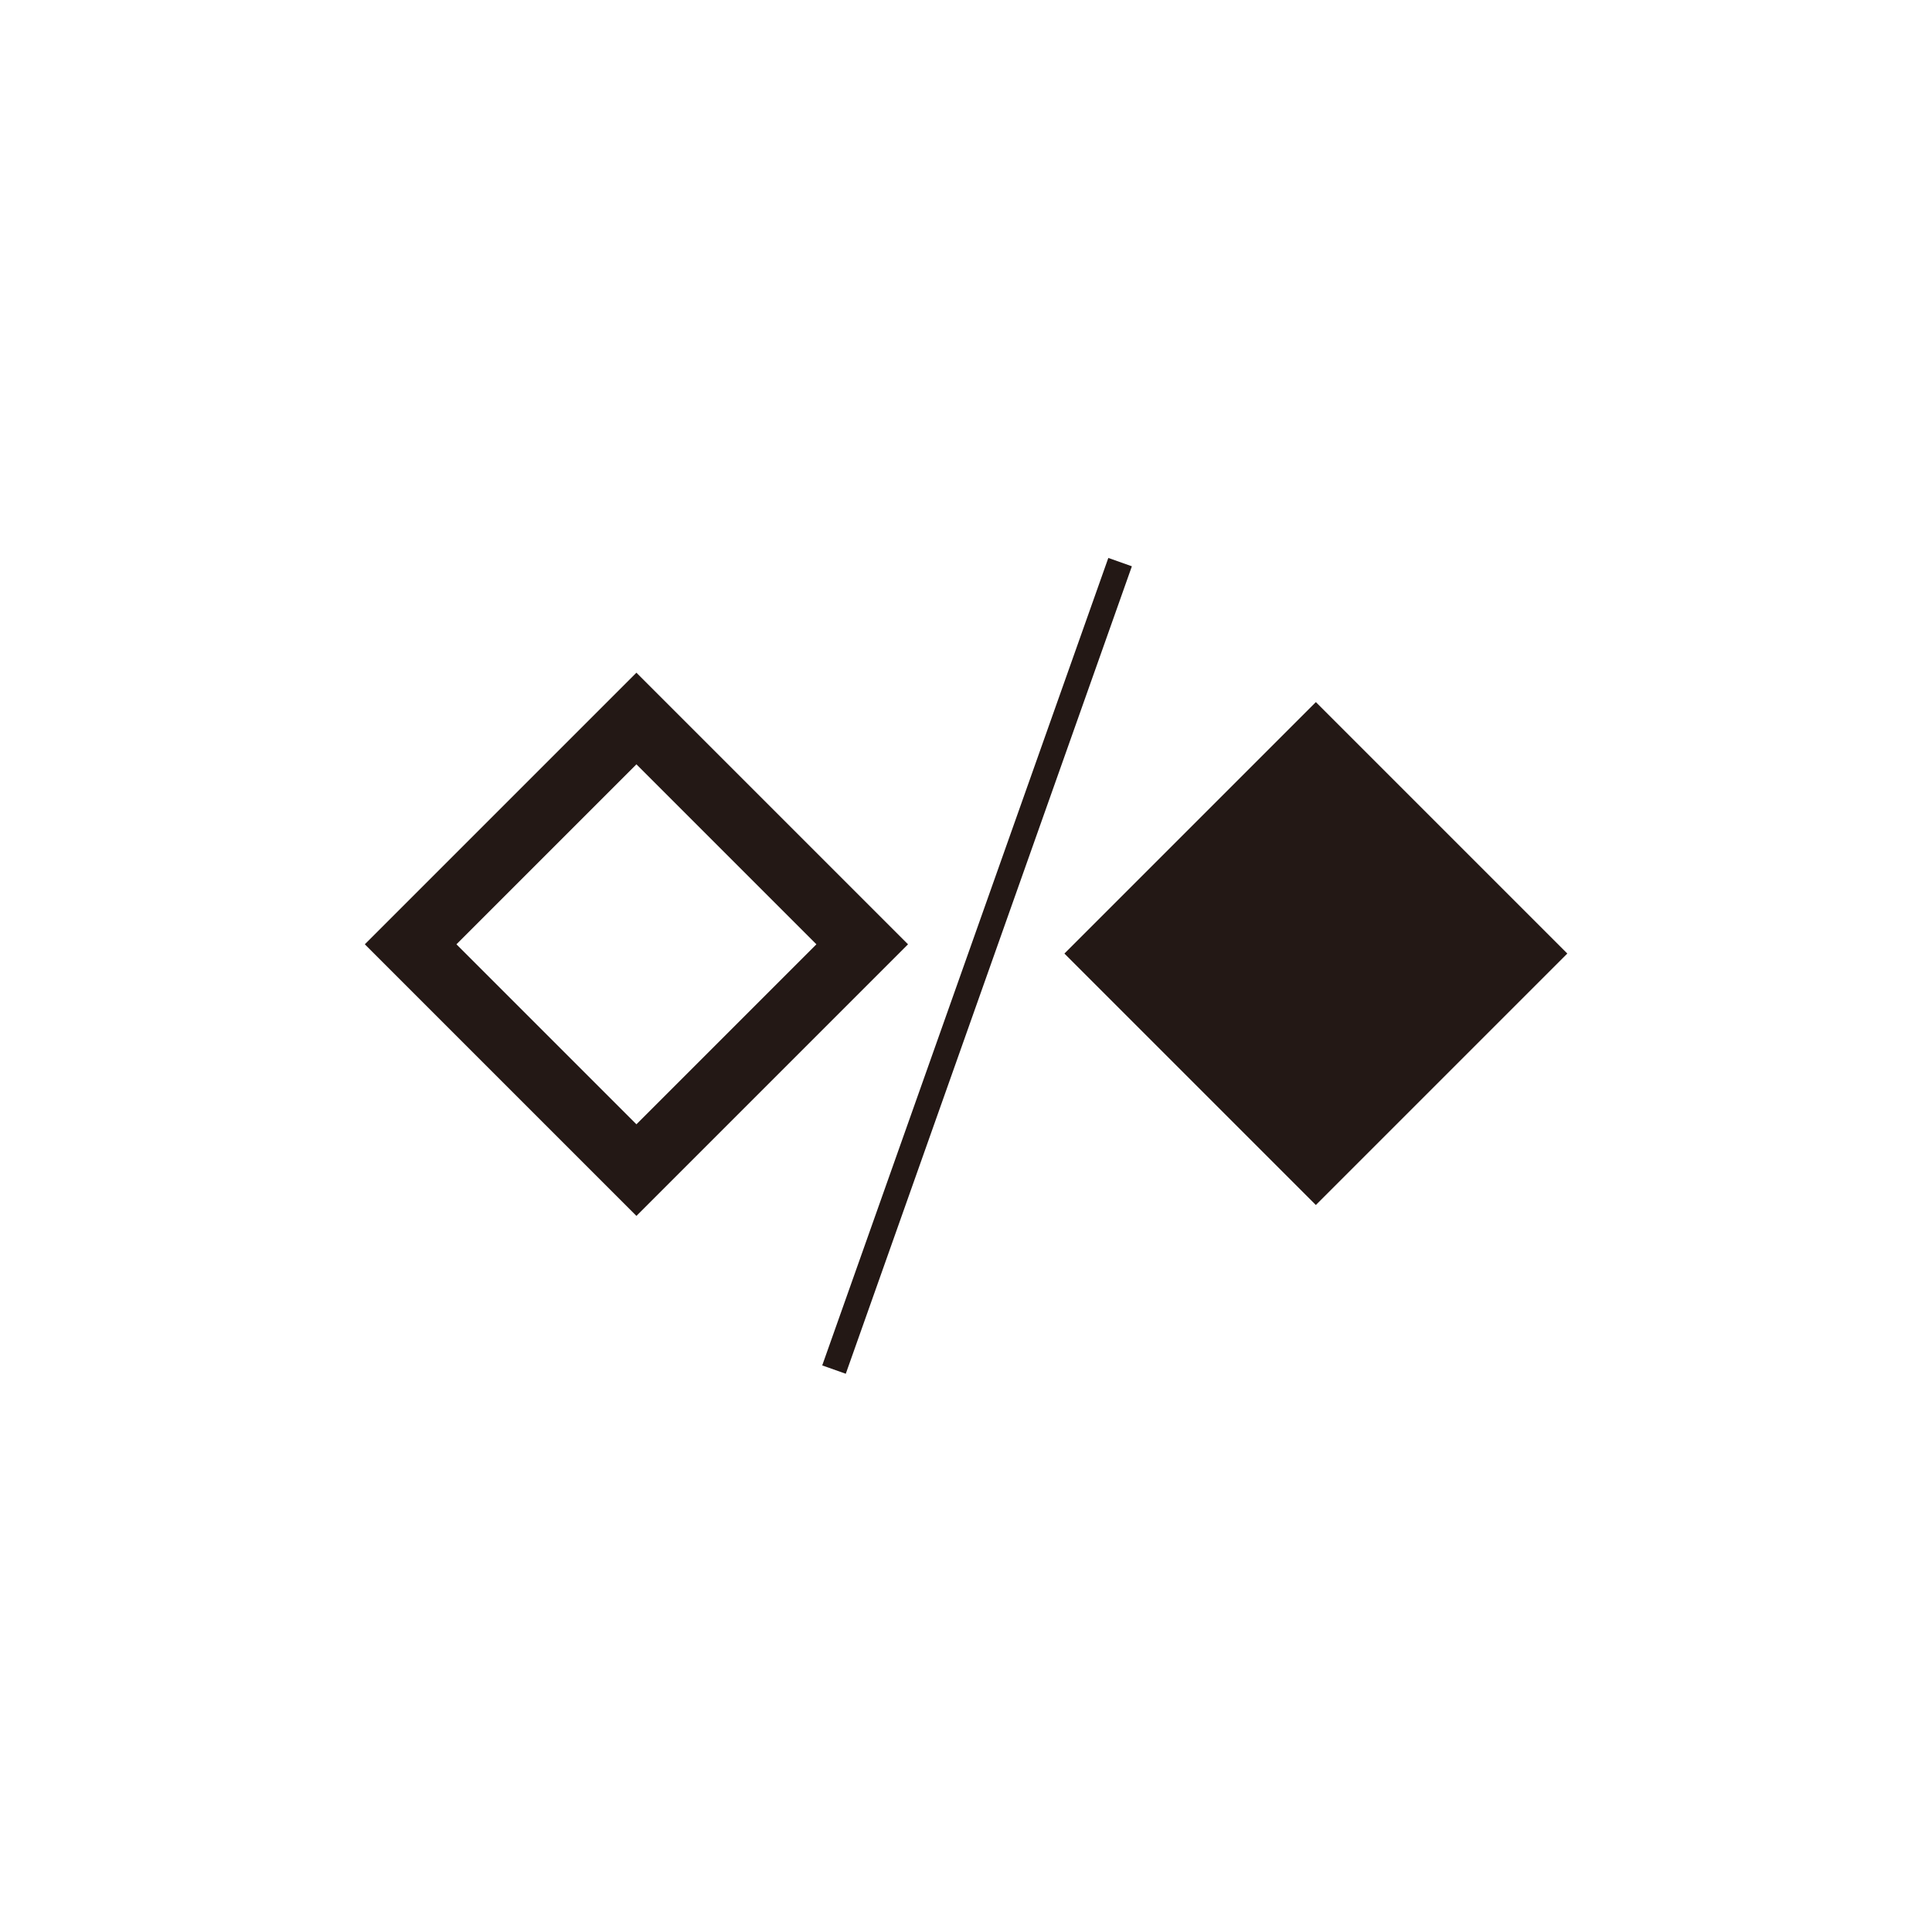
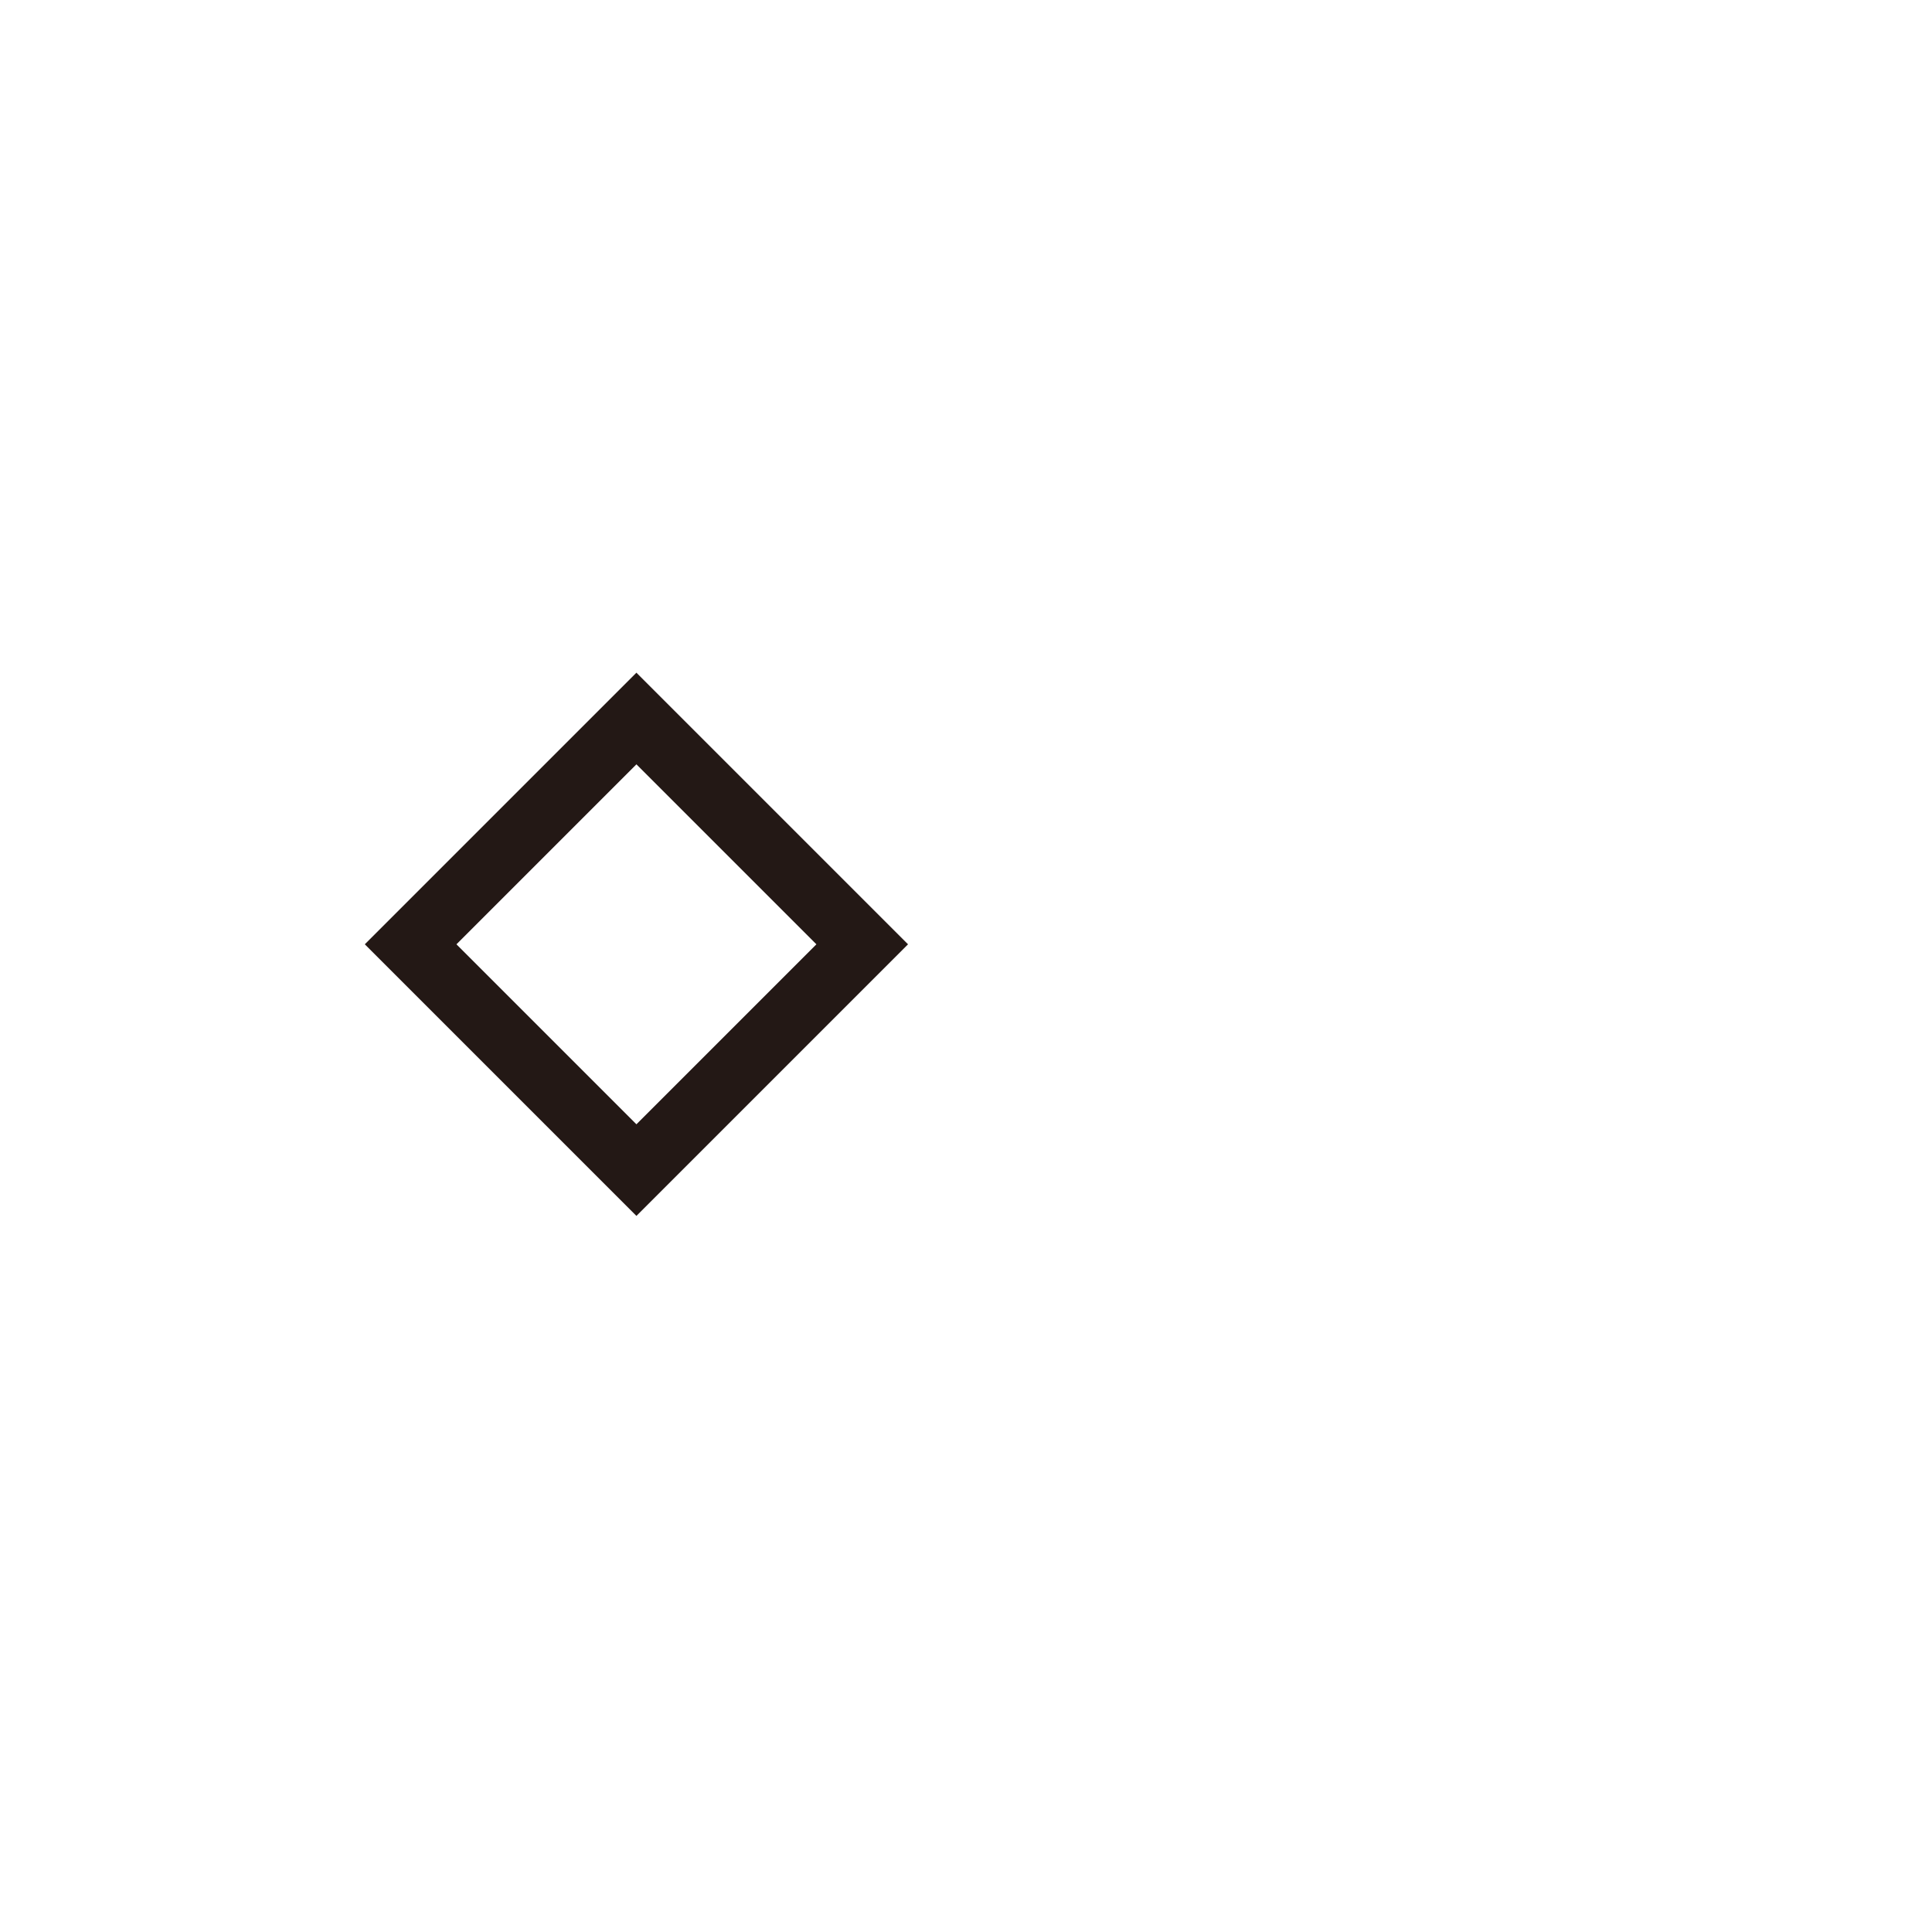
<svg xmlns="http://www.w3.org/2000/svg" id="_レイヤー_2" data-name="レイヤー 2" viewBox="0 0 111.32 111.32">
  <defs>
    <style>
      .cls-1 {
        fill: none;
      }

      .cls-2 {
        fill: #231815;
      }
    </style>
  </defs>
  <g id="symbols">
    <g>
-       <rect class="cls-1" width="111.32" height="111.32" />
      <g>
-         <rect class="cls-2" x="65.57" y="44.68" width="20.49" height="20.49" transform="translate(90.59 147.39) rotate(-135)" />
-         <path class="cls-2" d="M52.32,54.41l-15.65,15.65-15.65-15.65,15.65-15.65,15.65,15.65Zm-15.65,10.37l10.37-10.37-10.37-10.37-10.37,10.37,10.37,10.37Z" />
-         <rect class="cls-2" x="31.62" y="54.94" width="49.36" height="1.44" transform="translate(-14.97 90.13) rotate(-70.49)" />
+         <path class="cls-2" d="M52.32,54.41l-15.65,15.65-15.65-15.65,15.65-15.65,15.65,15.65Zm-15.65,10.37l10.37-10.37-10.37-10.37-10.37,10.37,10.37,10.37" />
      </g>
    </g>
  </g>
</svg>